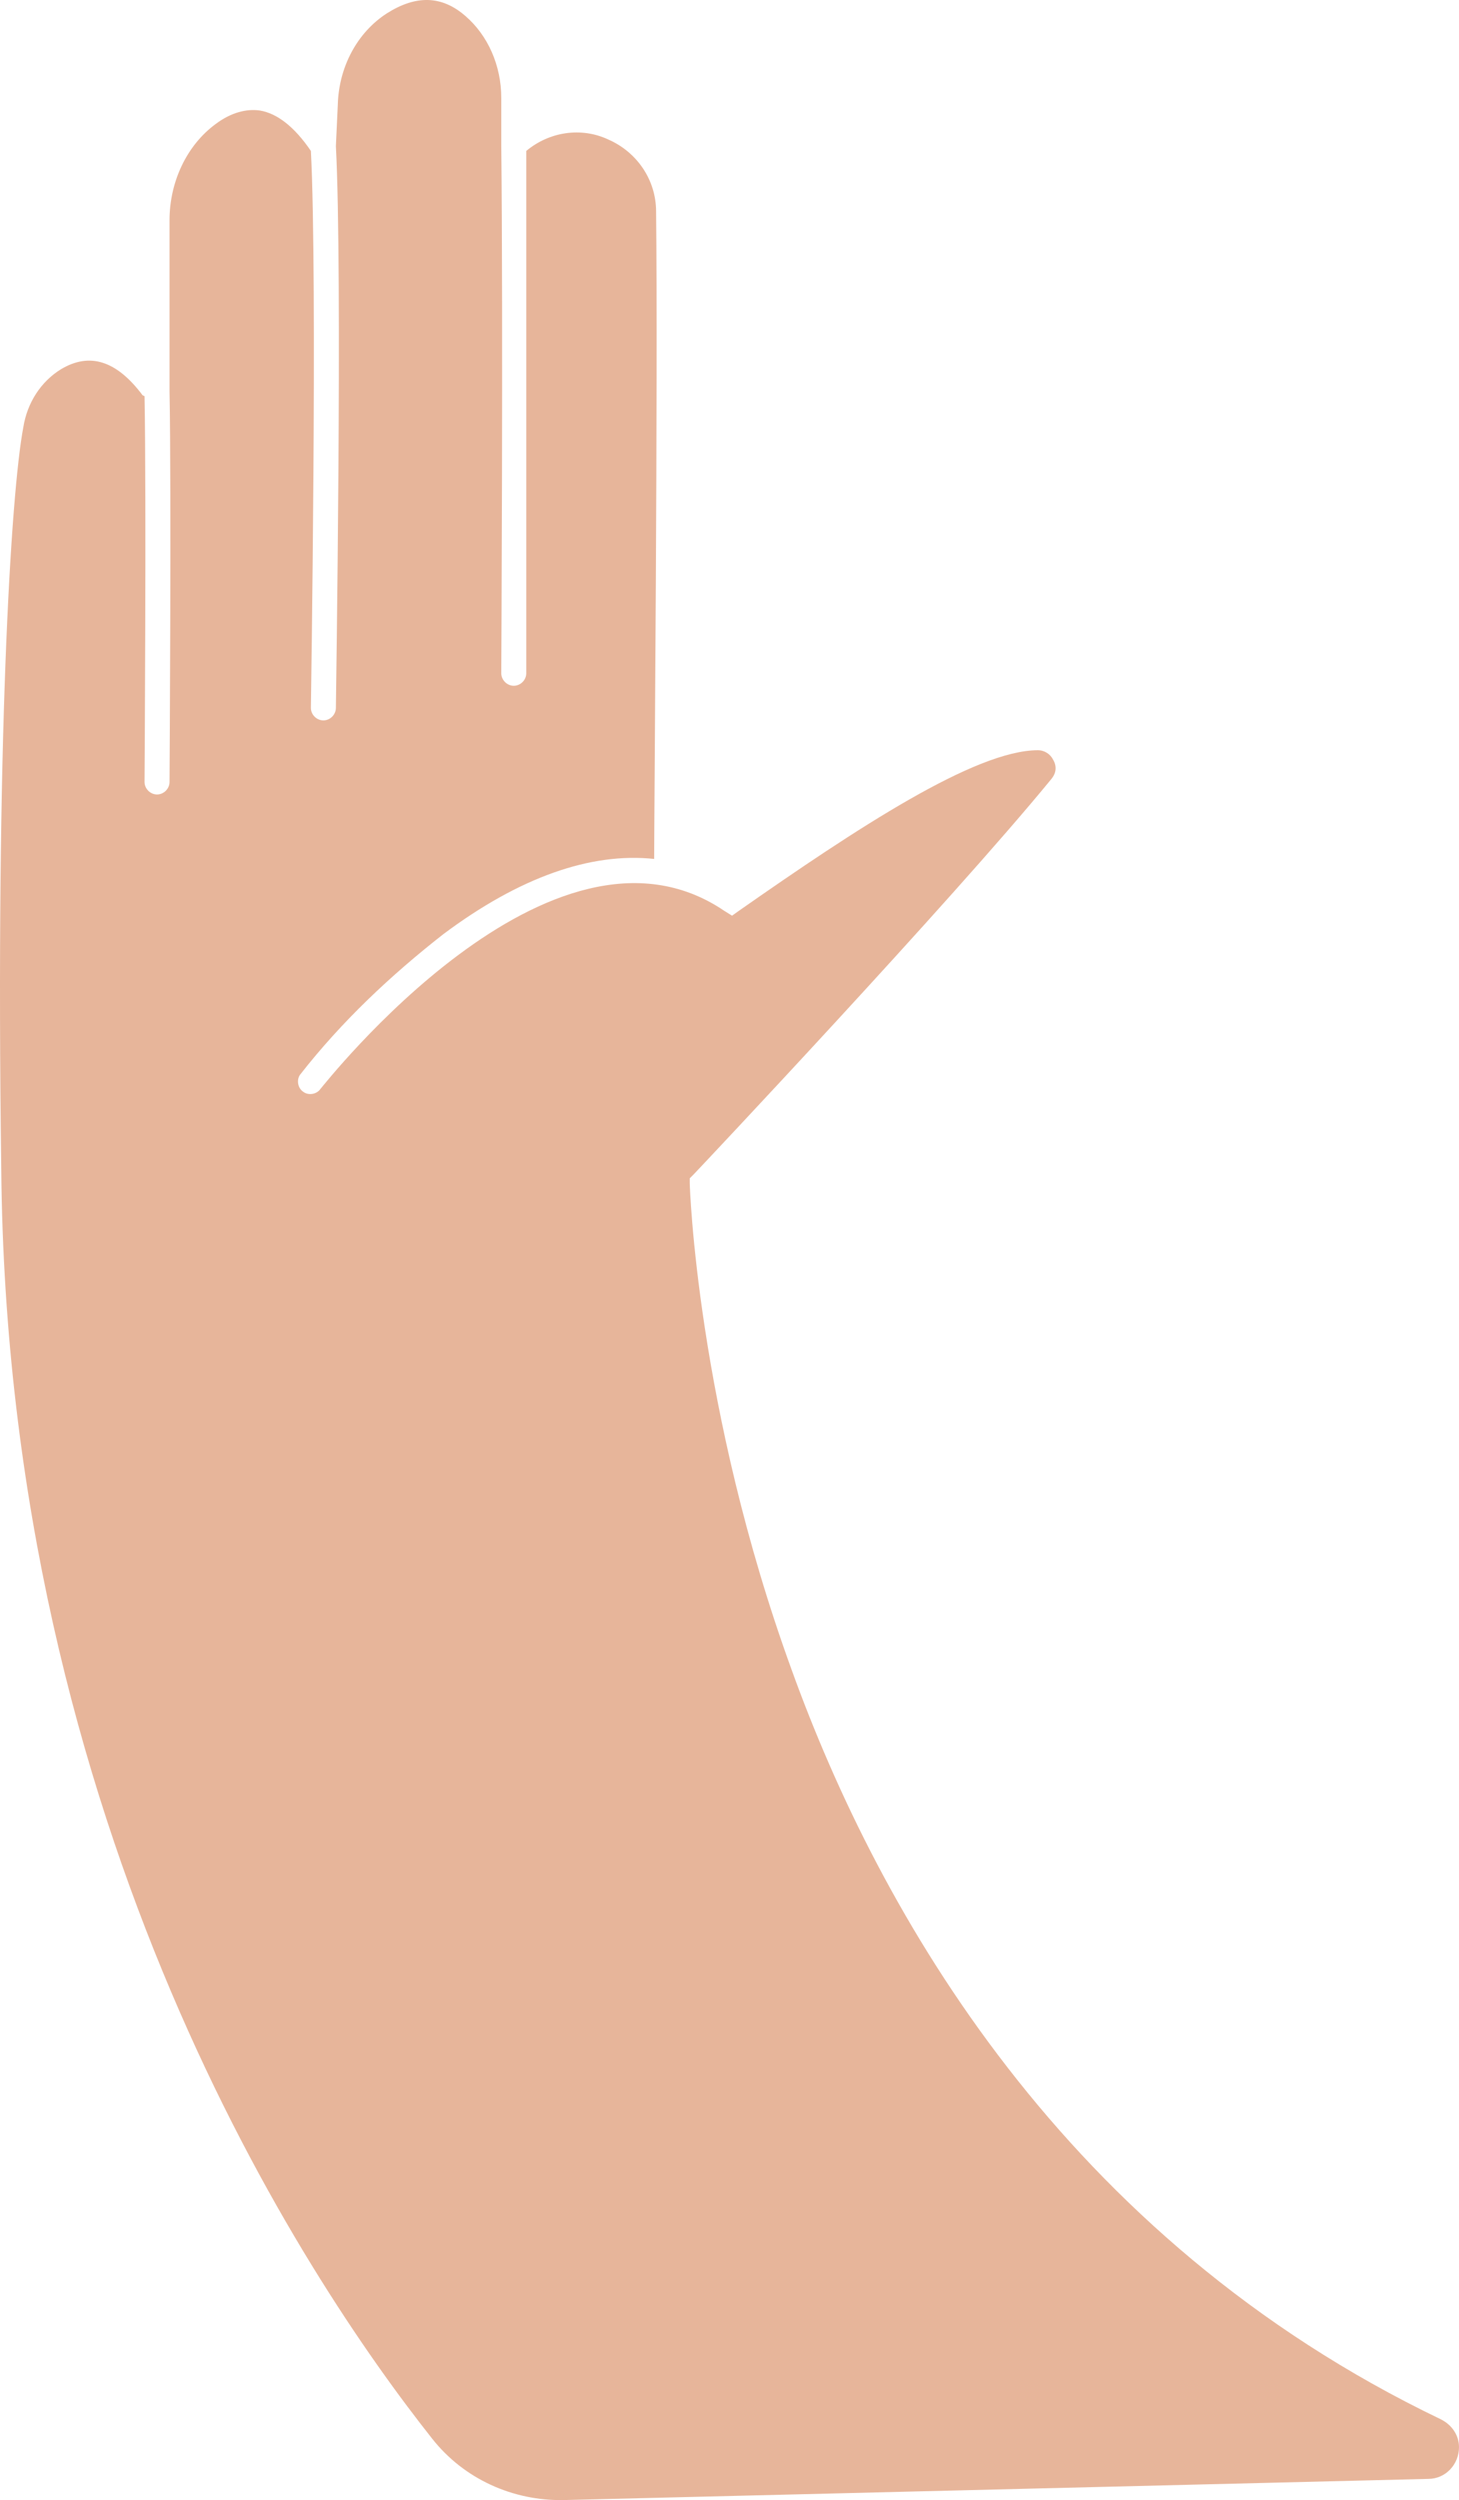
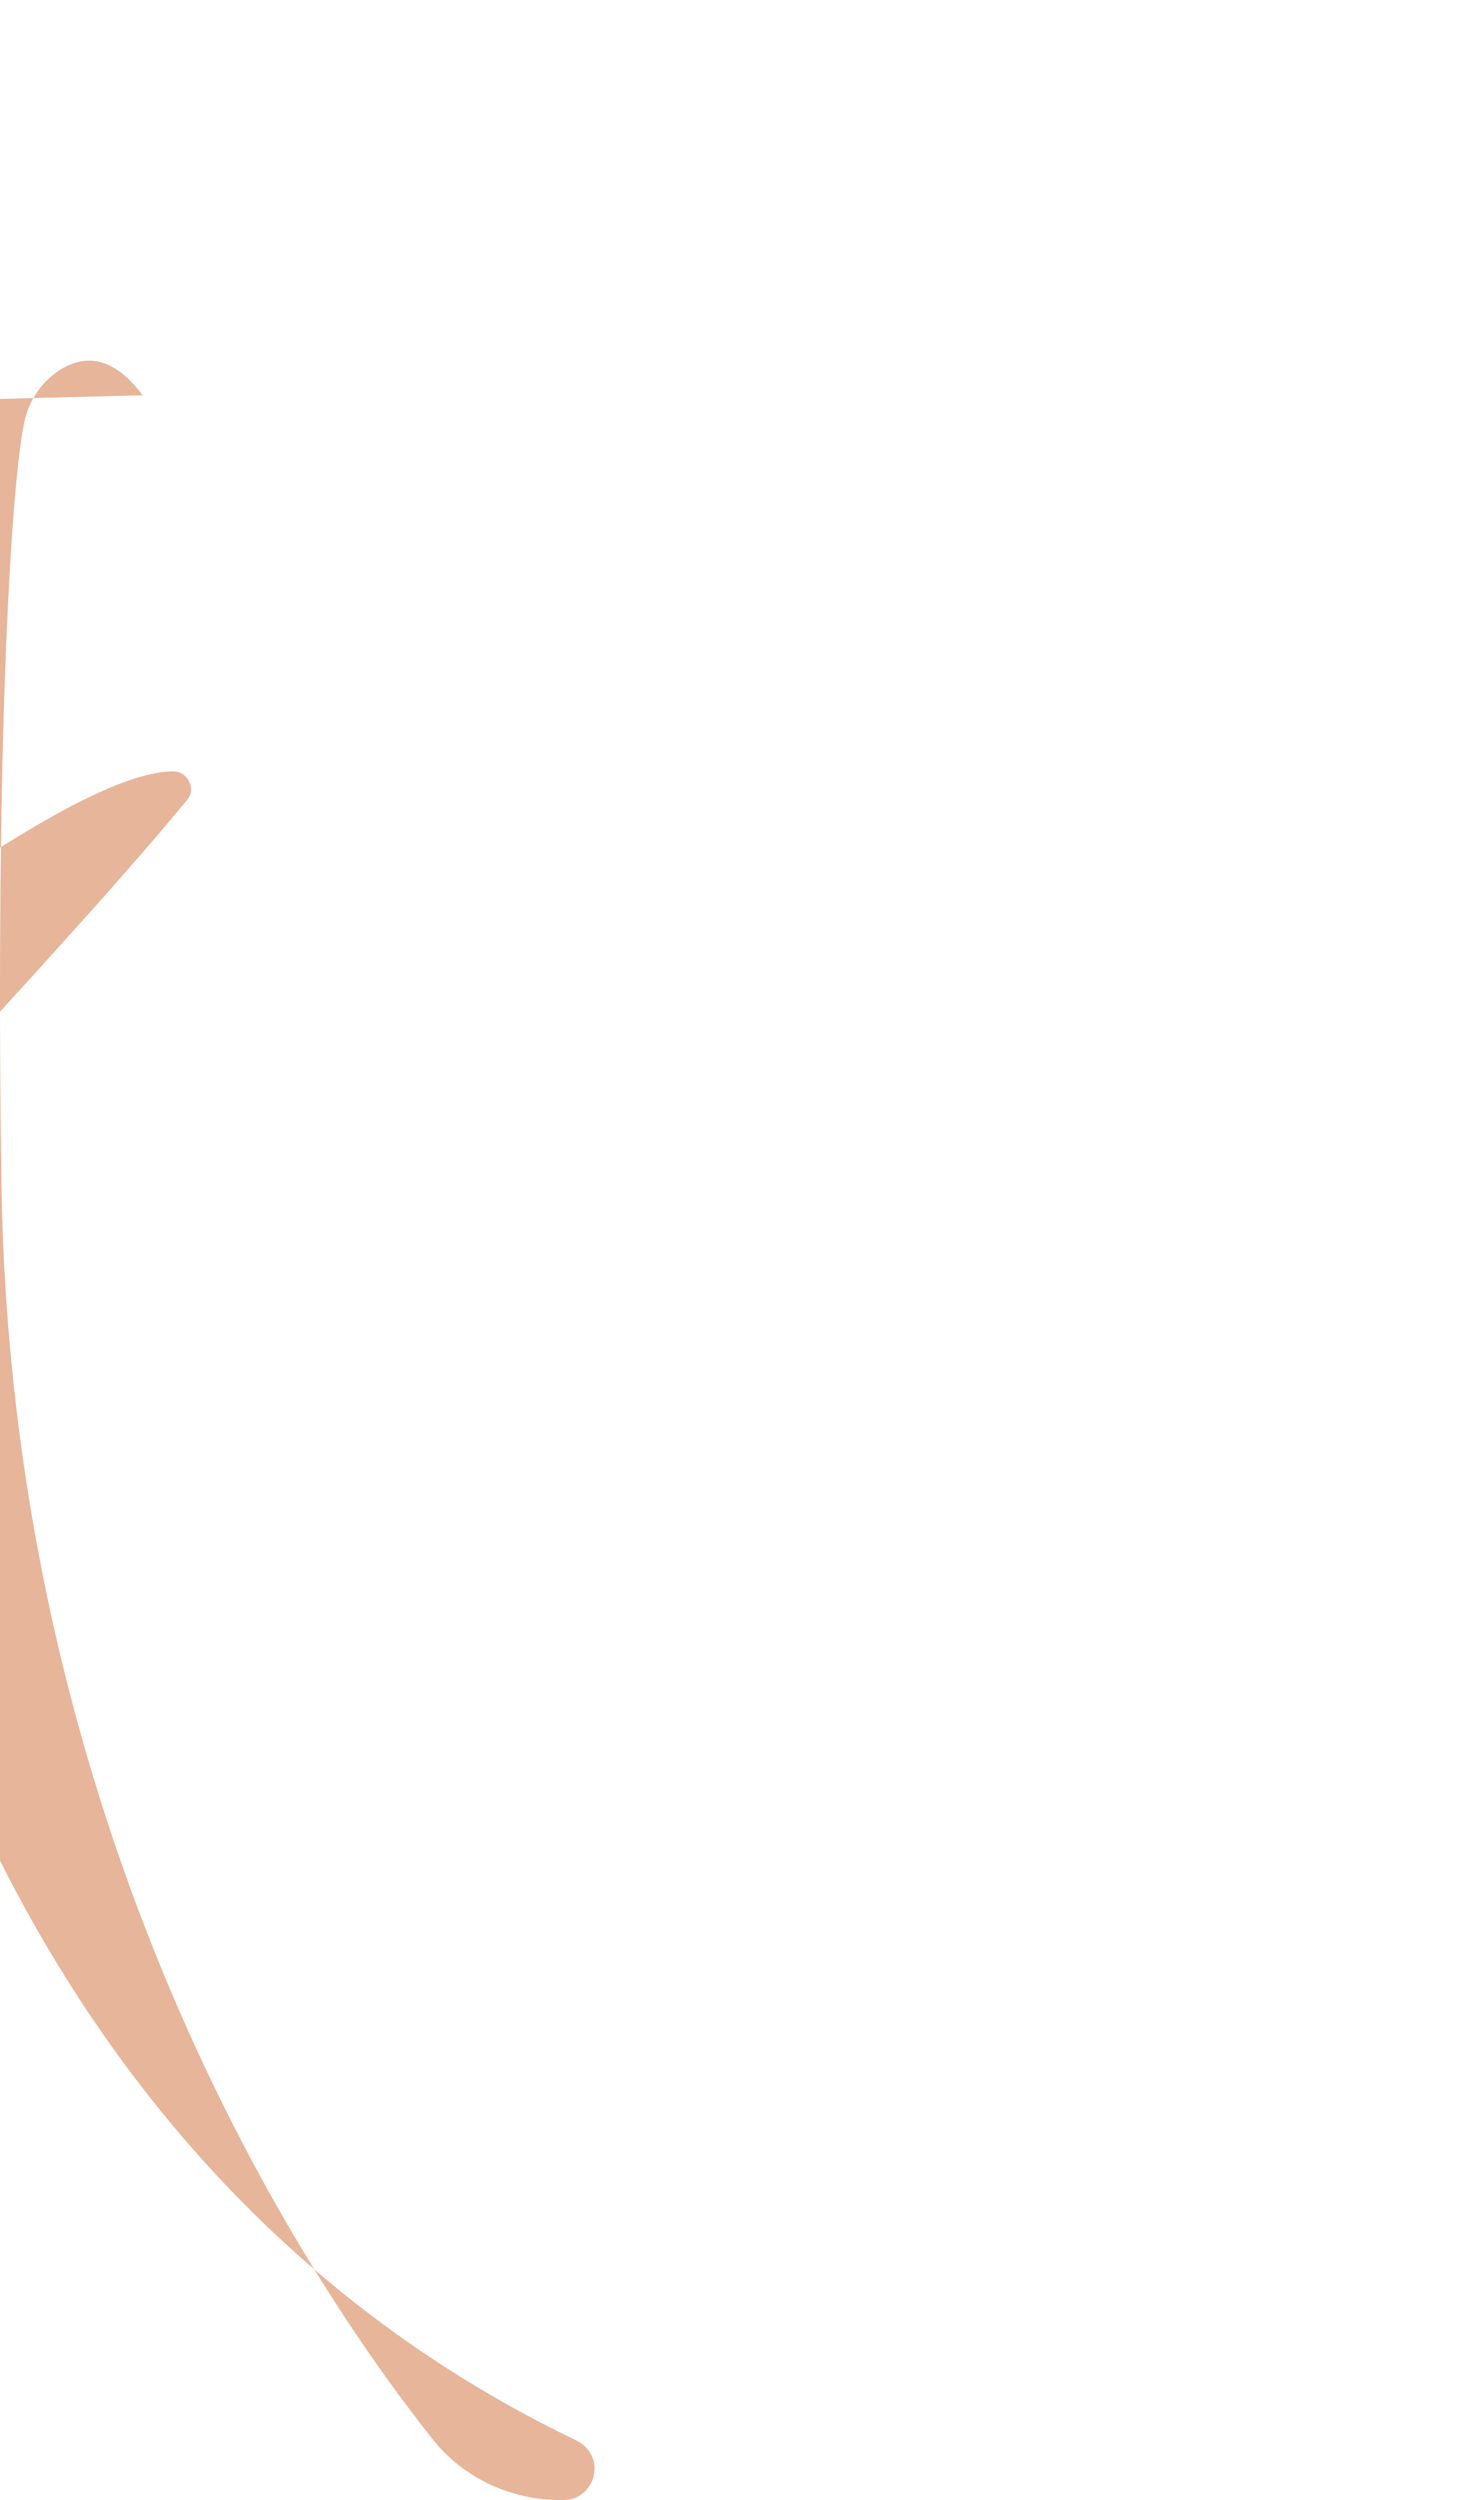
<svg xmlns="http://www.w3.org/2000/svg" viewBox="24.37 16.41 151.73 259.89">
-   <path d="M39.2 57.5c-2.7-3.6-5.5-4.5-8.5-2.7-2.1 1.3-3.5 3.5-3.9 6-1.3 6.8-2.9 33-2.3 77.1.6 68.8 31.5 115.2 44.8 132 3.3 4.2 8.4 6.5 13.7 6.4l89.9-2.2c1.8 0 3.2-1.5 3.2-3.3 0-1.2-.7-2.3-1.9-2.9-39.2-18.8-58.4-52.7-67.5-77.9-9.9-27.2-10.6-50.4-10.6-50.6v-.5l.4-.4c.3-.3 26.8-28.4 37.2-41.1.5-.6.6-1.3.2-2-.3-.6-.9-1-1.6-1-6.5 0-18.8 8.1-31.1 16.7l-.7.5-.8-.5c-18-12.2-41.7 18.2-42 18.5-.4.6-1.3.7-1.8.3-.6-.4-.7-1.3-.3-1.8 4.3-5.5 9.4-10.3 14.9-14.6 7.9-5.9 15.3-8.5 21.9-7.8 0-4.4.4-49.8.2-67.3 0-3.3-2-6.2-5-7.5-2.8-1.3-6.1-.8-8.5 1.2v54.3c0 .7-.6 1.3-1.3 1.3-.7 0-1.3-.6-1.3-1.3 0-.4.2-36.1 0-54.9v-4.9c0-3.4-1.4-6.5-3.7-8.5-2.5-2.2-5.2-2.2-8.2-.3-3.1 2-5 5.6-5.1 9.5l-.2 4.3c.7 13.1 0 57.9 0 58.4 0 .7-.6 1.3-1.3 1.3-.7 0-1.3-.6-1.3-1.3 0-.4.7-44.5 0-57.9-1.7-2.5-3.5-3.9-5.3-4.2-1.4-.2-3 .2-4.6 1.4-3 2.2-4.8 6-4.8 10v17.8c.2 10.5 0 40.3 0 40.6 0 .7-.6 1.3-1.3 1.3-.7 0-1.3-.6-1.3-1.3 0-.3.2-29.3 0-40.1z" fill="#e7b59a" />
+   <path d="M39.2 57.5c-2.7-3.6-5.5-4.5-8.5-2.7-2.1 1.3-3.5 3.5-3.9 6-1.3 6.8-2.9 33-2.3 77.1.6 68.8 31.5 115.2 44.8 132 3.3 4.2 8.4 6.5 13.7 6.4c1.8 0 3.2-1.5 3.2-3.3 0-1.2-.7-2.3-1.9-2.9-39.2-18.8-58.4-52.7-67.5-77.9-9.9-27.2-10.6-50.4-10.6-50.6v-.5l.4-.4c.3-.3 26.8-28.4 37.2-41.1.5-.6.6-1.3.2-2-.3-.6-.9-1-1.6-1-6.5 0-18.8 8.1-31.1 16.7l-.7.5-.8-.5c-18-12.2-41.7 18.2-42 18.5-.4.6-1.3.7-1.8.3-.6-.4-.7-1.3-.3-1.8 4.3-5.5 9.4-10.3 14.9-14.6 7.9-5.9 15.3-8.5 21.9-7.8 0-4.4.4-49.8.2-67.3 0-3.3-2-6.2-5-7.5-2.8-1.3-6.1-.8-8.5 1.2v54.3c0 .7-.6 1.3-1.3 1.3-.7 0-1.3-.6-1.3-1.3 0-.4.2-36.1 0-54.9v-4.9c0-3.4-1.4-6.5-3.7-8.5-2.5-2.2-5.2-2.2-8.2-.3-3.1 2-5 5.6-5.1 9.5l-.2 4.3c.7 13.1 0 57.9 0 58.4 0 .7-.6 1.3-1.3 1.3-.7 0-1.3-.6-1.3-1.3 0-.4.7-44.5 0-57.9-1.7-2.5-3.5-3.9-5.3-4.2-1.4-.2-3 .2-4.6 1.4-3 2.2-4.8 6-4.8 10v17.8c.2 10.5 0 40.3 0 40.6 0 .7-.6 1.3-1.3 1.3-.7 0-1.3-.6-1.3-1.3 0-.3.2-29.3 0-40.1z" fill="#e7b59a" />
</svg>